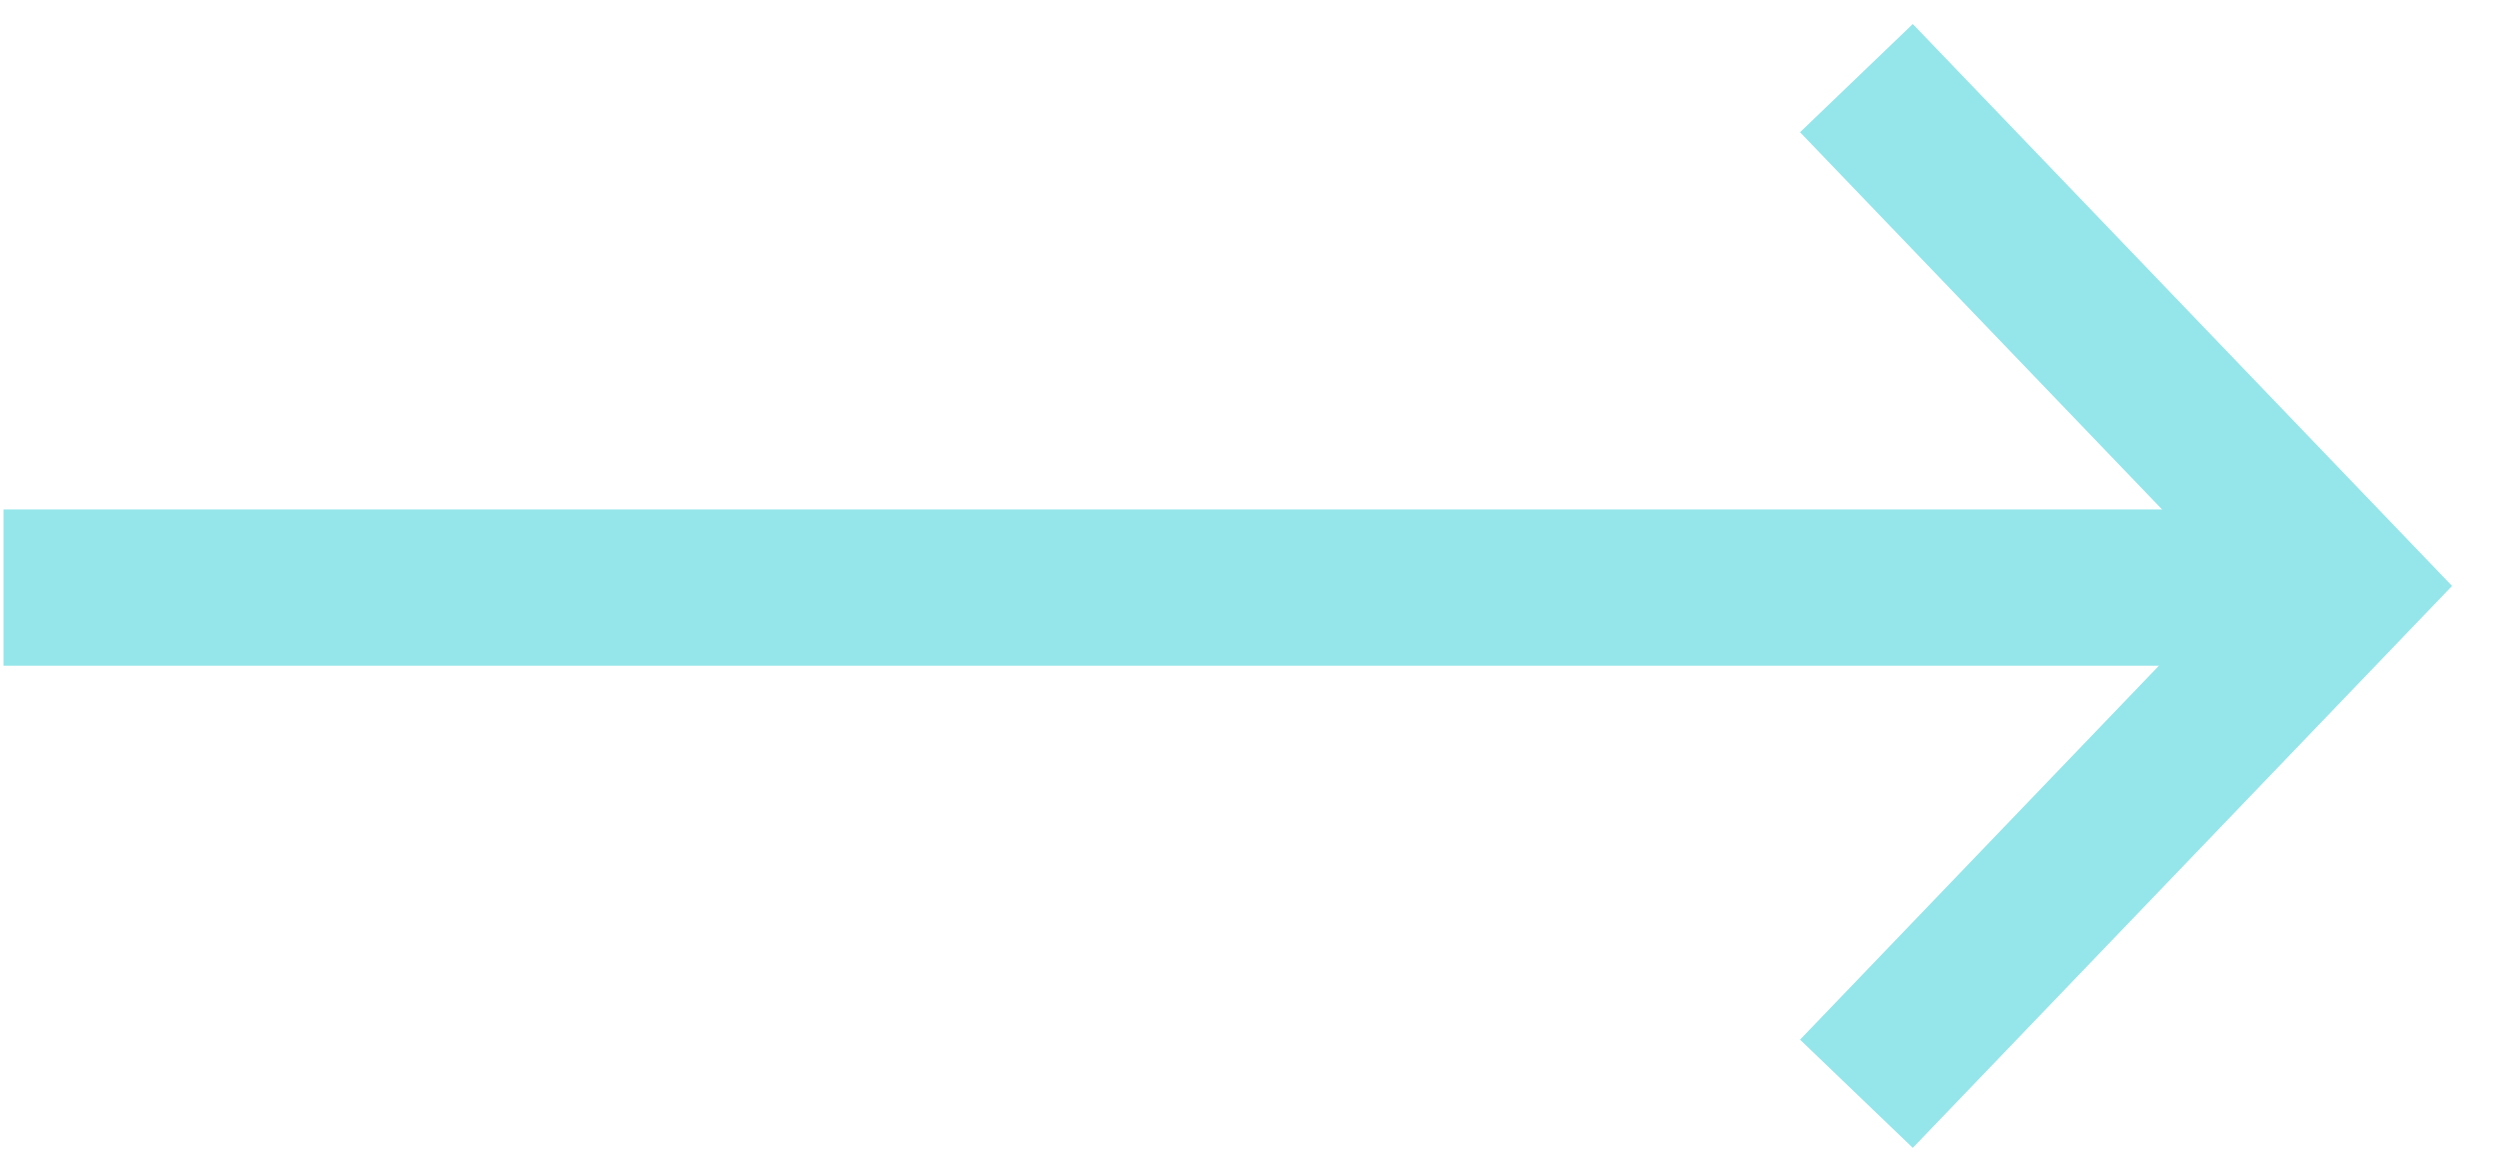
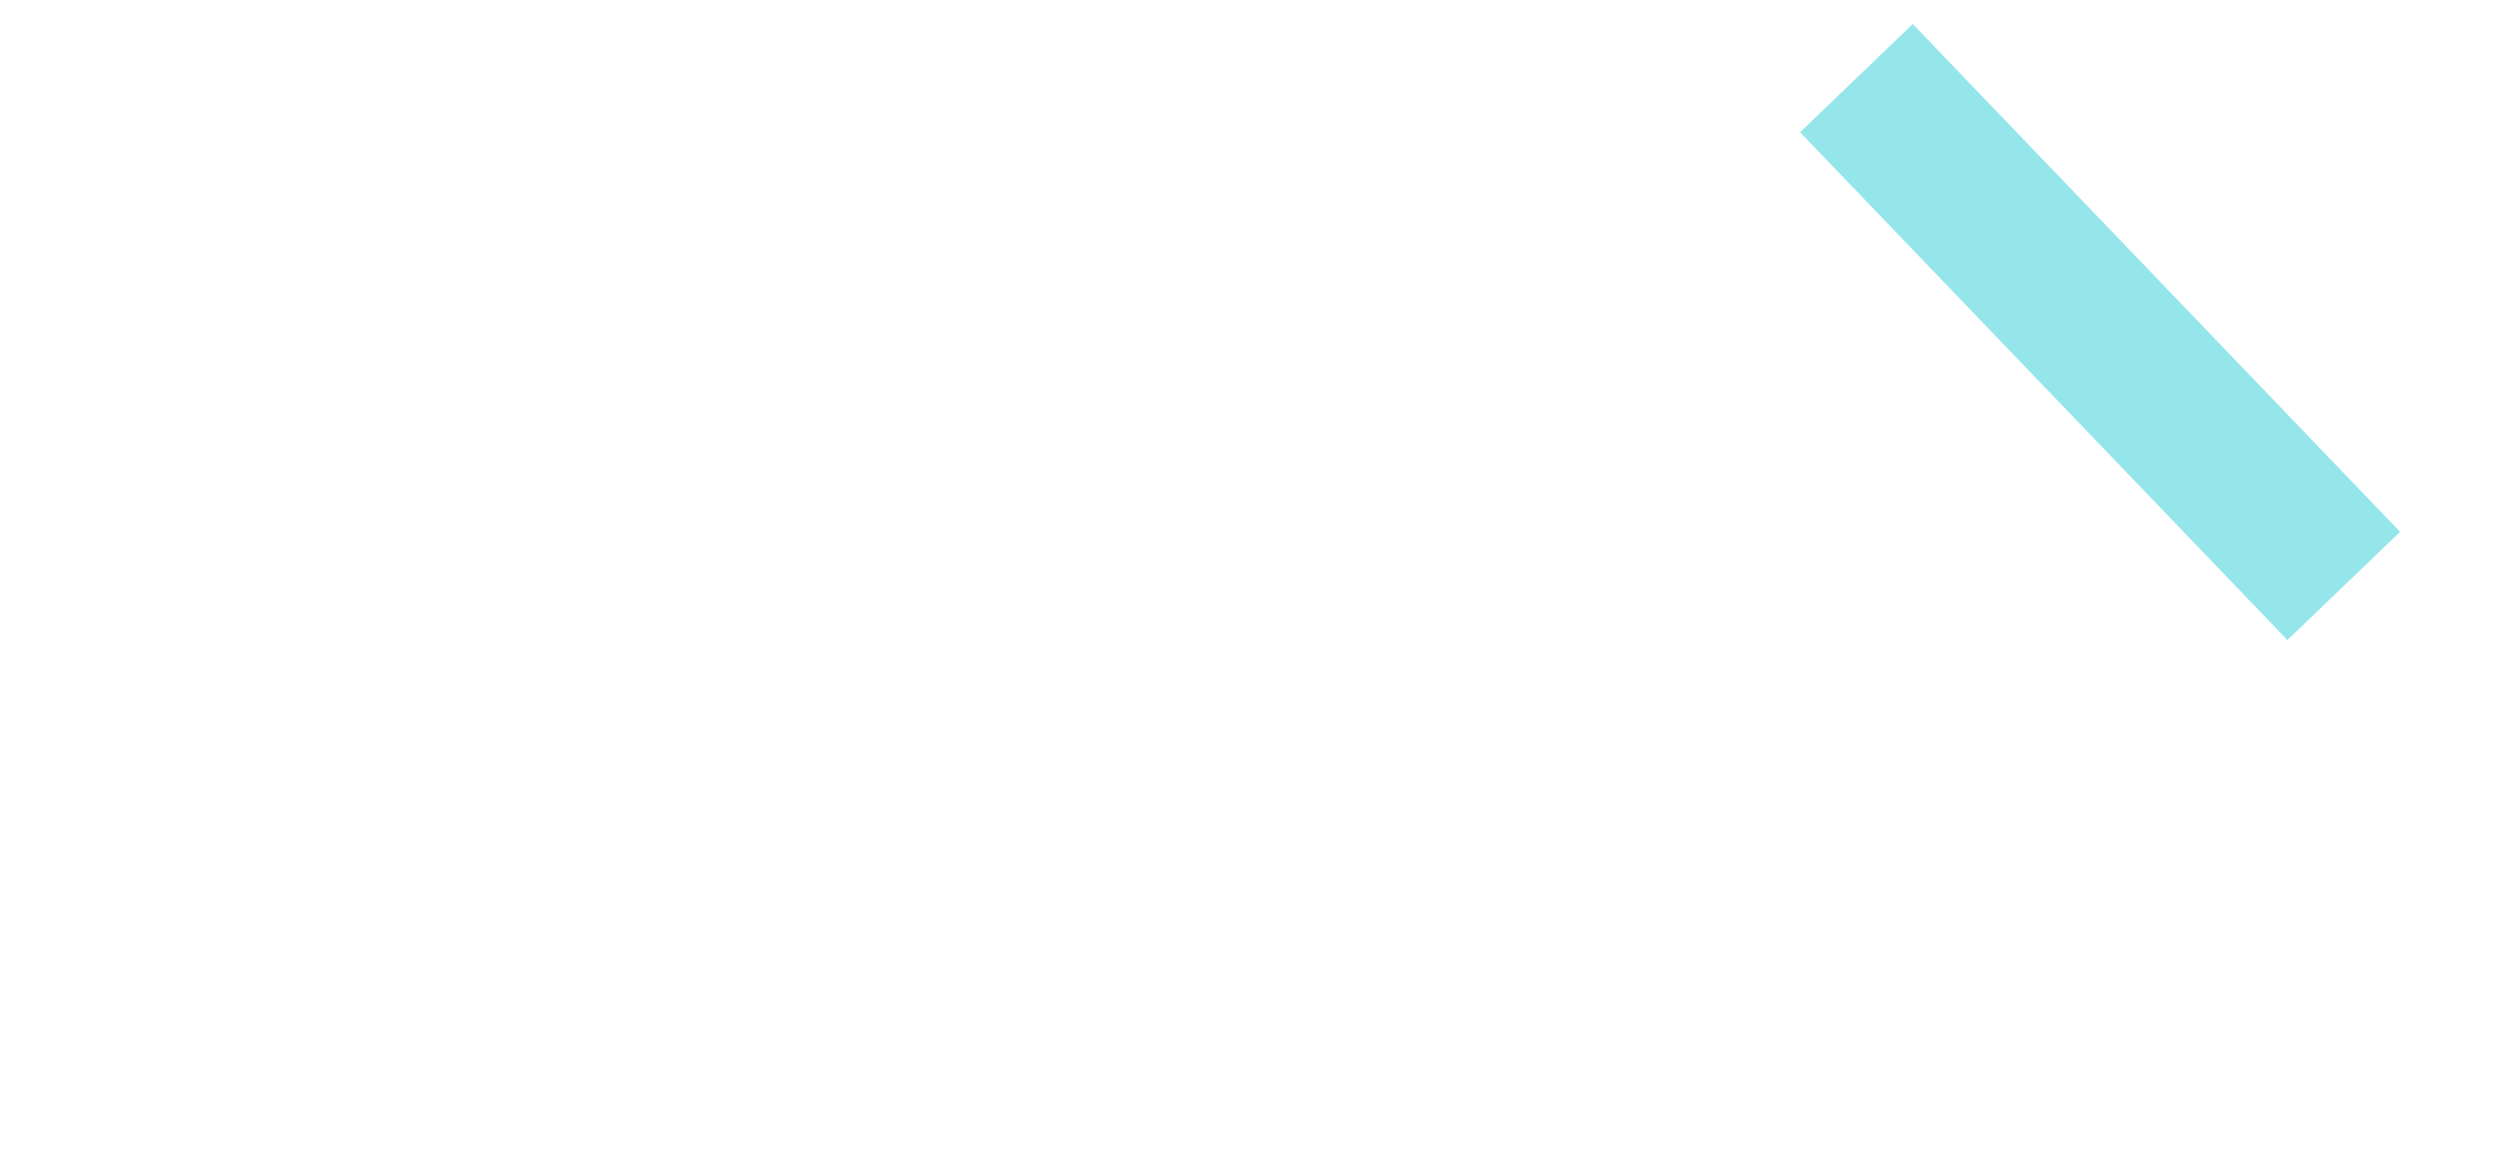
<svg xmlns="http://www.w3.org/2000/svg" width="32" height="15" viewBox="0 0 32 15" fill="none">
-   <path d="M23.762 1L30 7.5L23.762 14" stroke="#94E6EA" stroke-width="2" />
-   <path d="M29.323 7.521L1.045 7.521" stroke="#94E6EA" stroke-width="2" stroke-linecap="square" />
+   <path d="M23.762 1L30 7.5" stroke="#94E6EA" stroke-width="2" />
</svg>